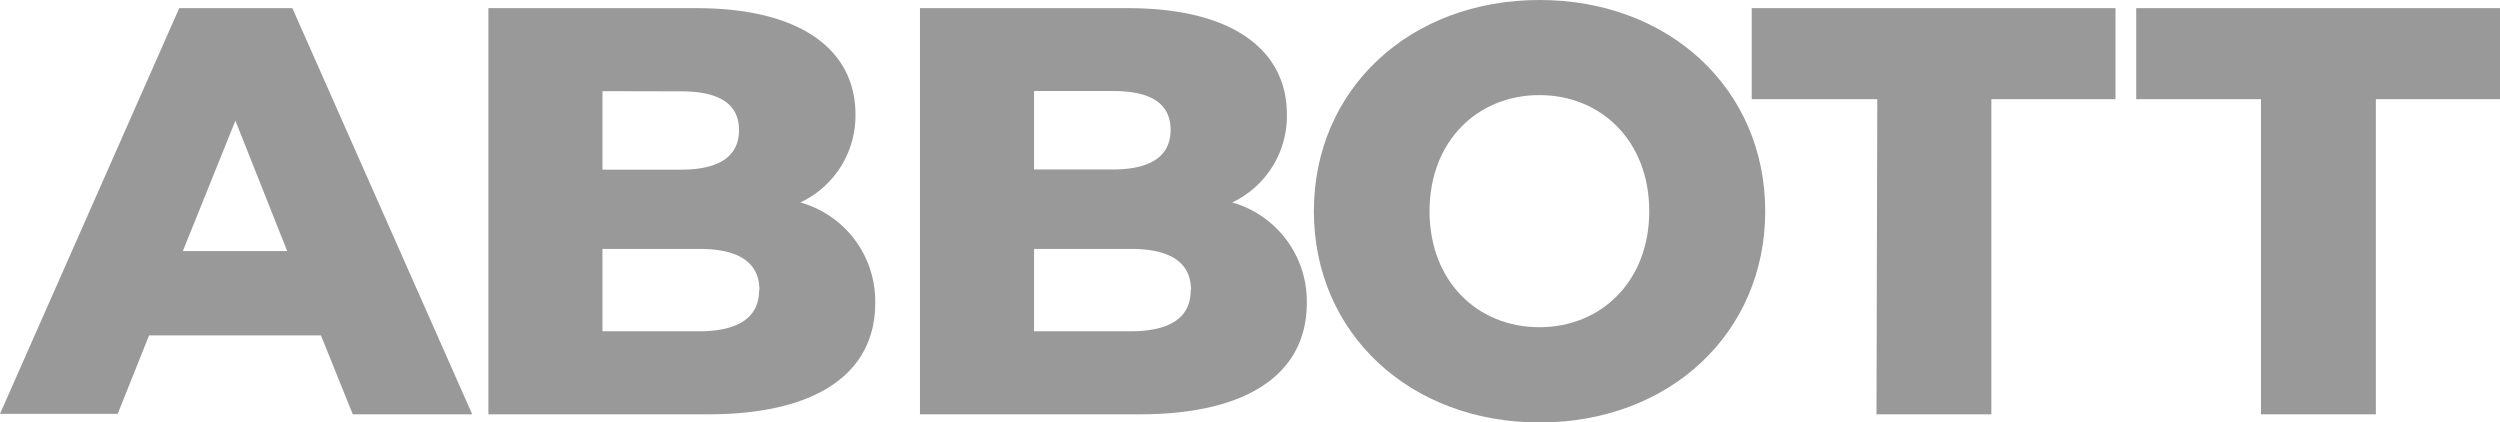
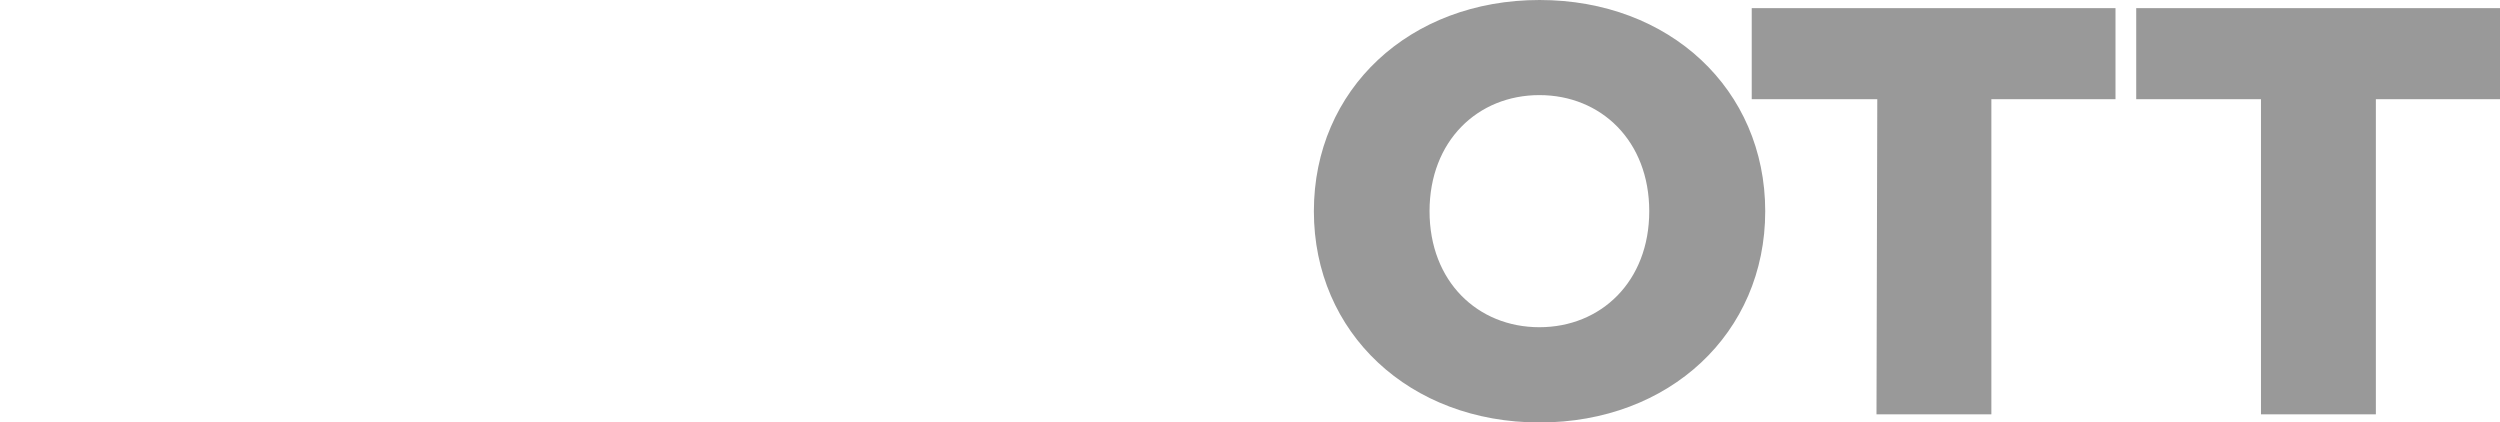
<svg xmlns="http://www.w3.org/2000/svg" viewBox="0 0 159.3 26.92">
  <defs>
    <style>.cls-1{fill:#999;}</style>
  </defs>
  <g id="Capa_2" data-name="Capa 2">
    <g id="Capa_1-2" data-name="Capa 1">
-       <path class="cls-1" d="M20.45,21.37H9.5l-2,5H0L11.42.52h7.21L30.09,26.4H22.48ZM18.3,16,15,7.69,11.65,16Z" />
-       <path class="cls-1" d="M55.77,19.3c0,4.47-3.7,7.1-10.65,7.1h-14V.52H44.38c6.8,0,10.13,2.77,10.13,6.76A6.11,6.11,0,0,1,51,12.9,6.54,6.54,0,0,1,55.77,19.3ZM38.39,5.81v5h5c2.44,0,3.7-.85,3.7-2.52s-1.26-2.47-3.7-2.47Zm10,12.68c0-1.78-1.33-2.63-3.84-2.63H38.39v5.25h6.14C47,21.11,48.37,20.26,48.37,18.49Z" />
-       <path class="cls-1" d="M83.27,19.3c0,4.47-3.7,7.1-10.65,7.1h-14V.52H71.88C78.68.52,82,3.29,82,7.28a6.1,6.1,0,0,1-3.48,5.62A6.55,6.55,0,0,1,83.27,19.3ZM65.89,5.8v5h5c2.44,0,3.7-.85,3.7-2.52S73.36,5.8,70.92,5.8Zm10,12.69c0-1.78-1.33-2.63-3.84-2.63H65.89v5.25H72C74.54,21.11,75.87,20.26,75.87,18.49Z" />
      <path class="cls-1" d="M83.72,13.46C83.72,5.69,89.82,0,98.1,0s14.38,5.69,14.38,13.46-6.1,13.46-14.38,13.46S83.72,21.22,83.72,13.46Zm21.37,0c0-4.48-3.07-7.4-7-7.4s-7,2.92-7,7.4,3.07,7.39,7,7.39S105.09,17.93,105.09,13.46Z" />
      <path class="cls-1" d="M119.62,6.32h-8V.52h23.18v5.8h-7.91V26.4h-7.32Z" />
      <path class="cls-1" d="M144.07,6.32h-7.95V.52H159.3v5.8h-7.91V26.4h-7.32Z" />
    </g>
  </g>
</svg>